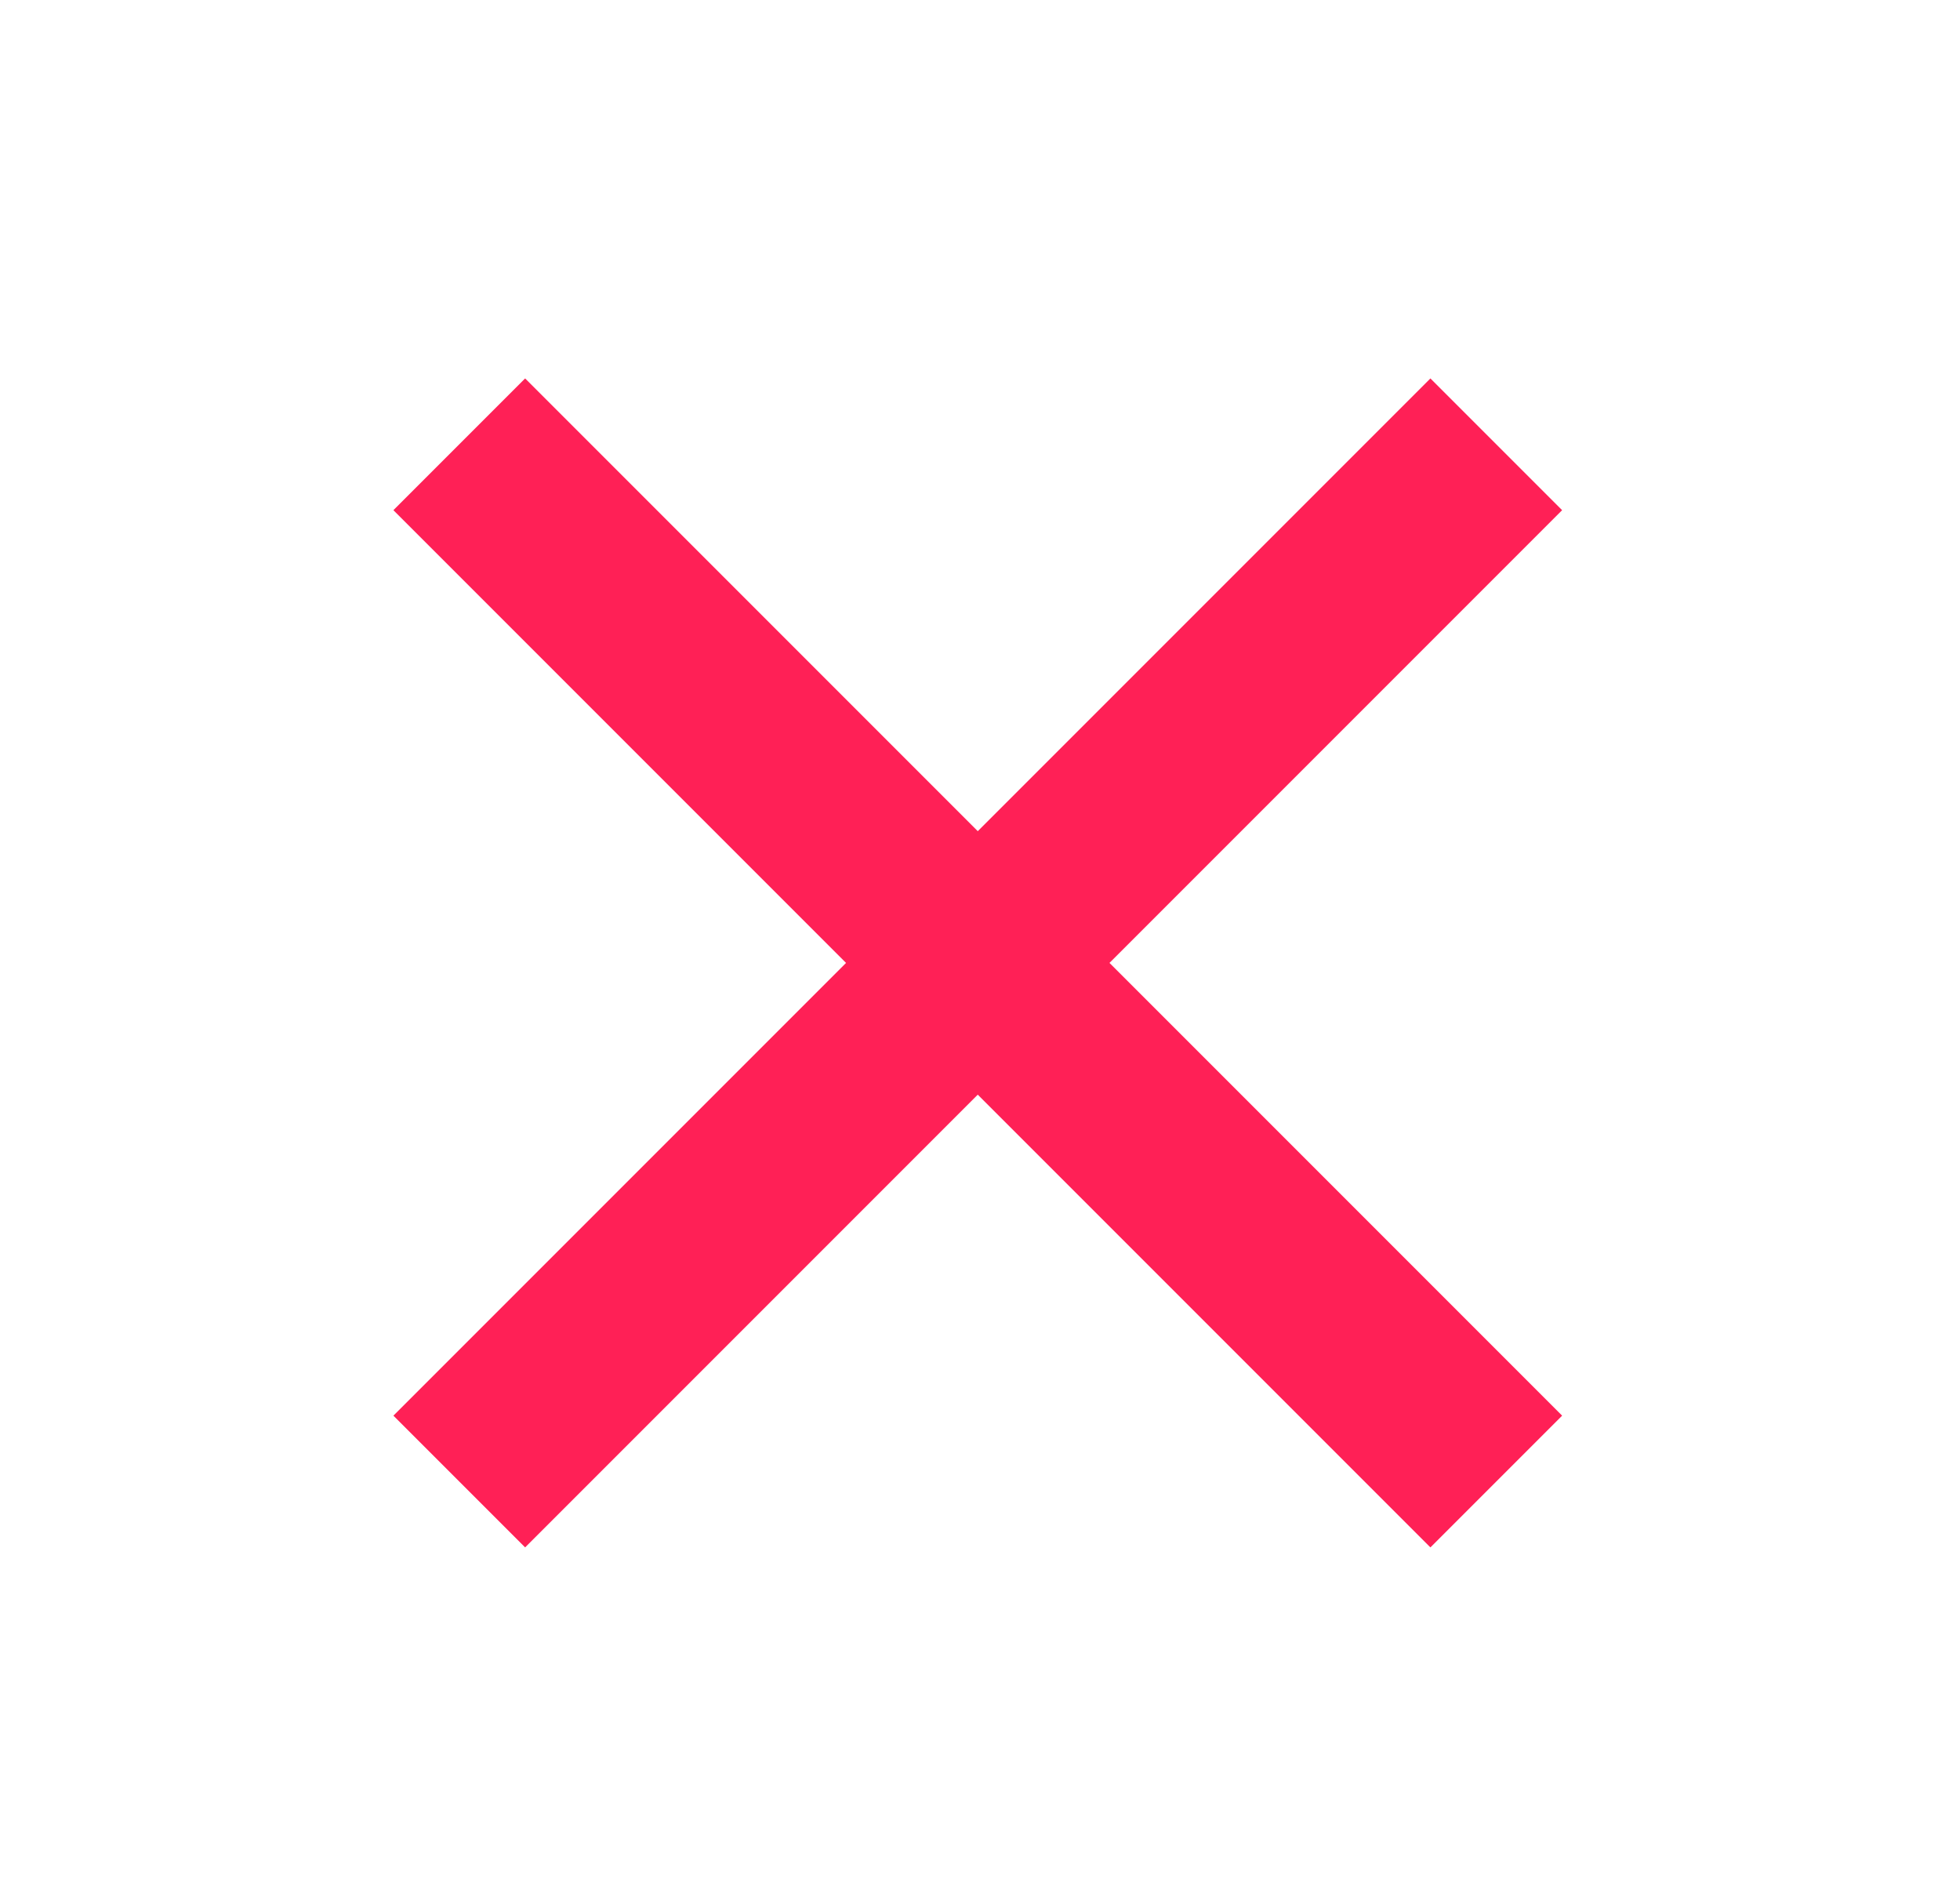
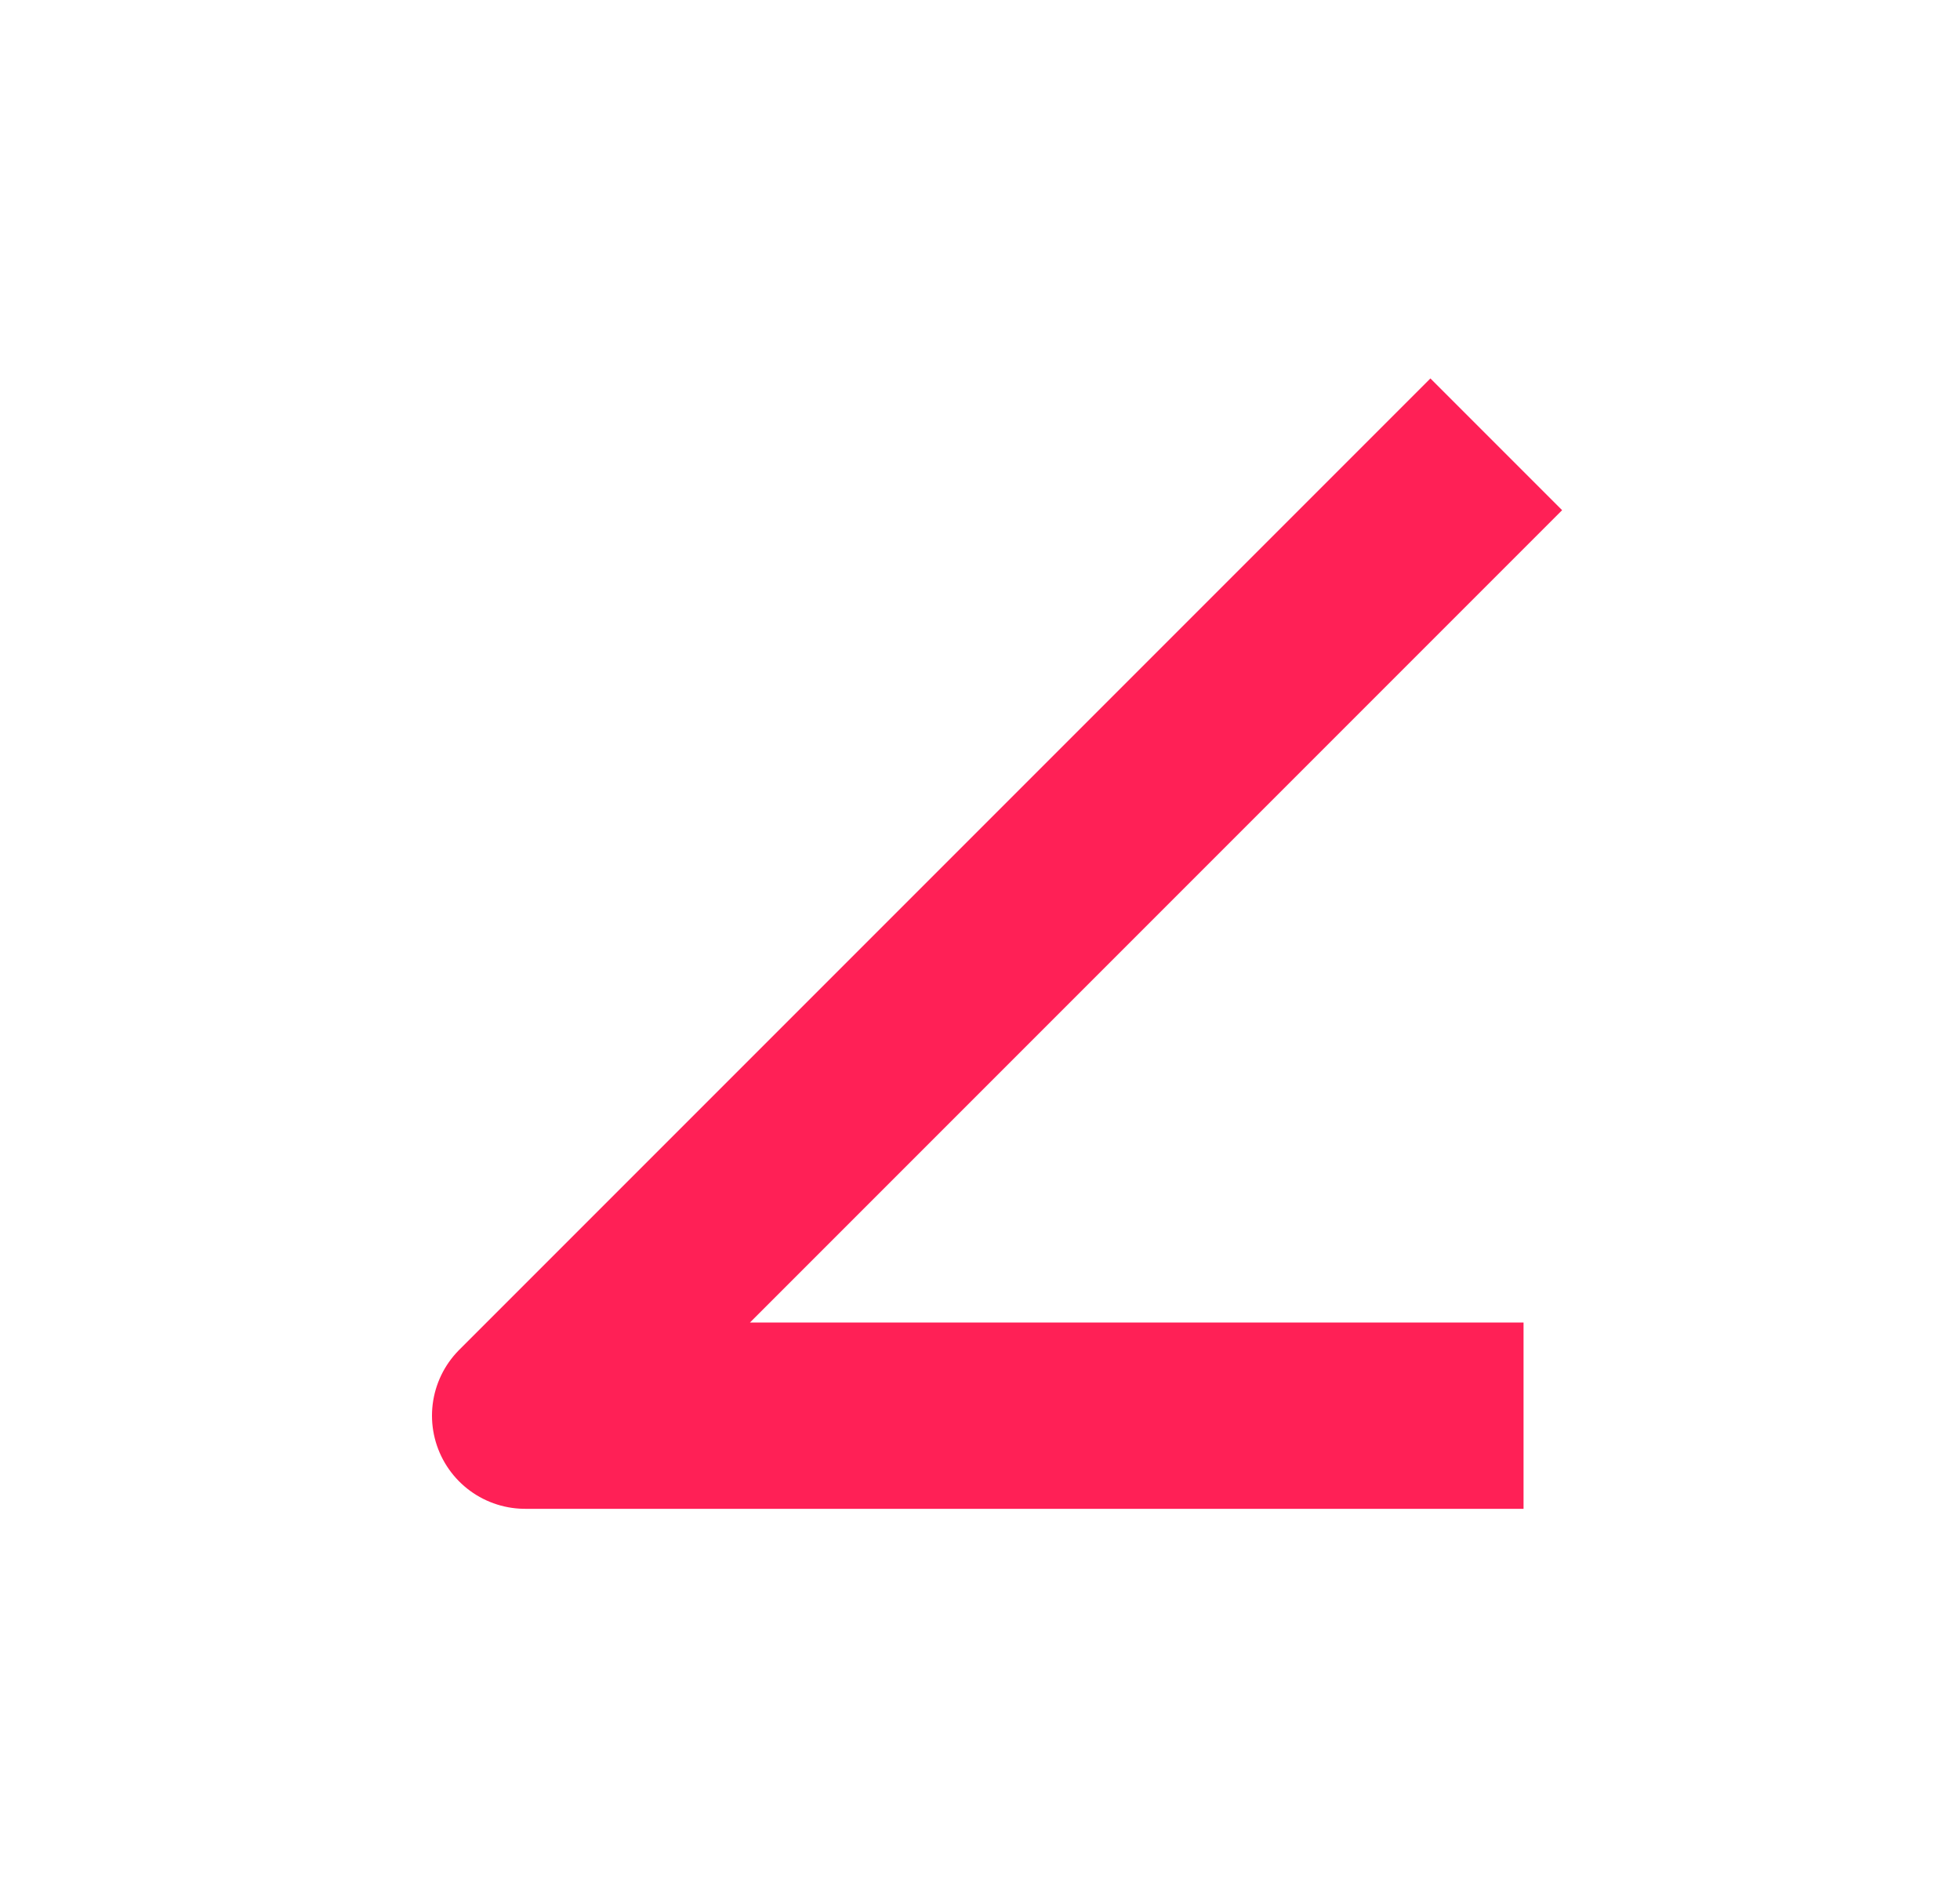
<svg xmlns="http://www.w3.org/2000/svg" width="25" height="24" viewBox="0 0 25 24" fill="none">
-   <path d="M18.245 6.506L6.698 18.053M6.698 6.506L18.245 18.053" stroke="#FF2056" stroke-width="2.376" stroke-linecap="square" stroke-linejoin="round" />
+   <path d="M18.245 6.506L6.698 18.053L18.245 18.053" stroke="#FF2056" stroke-width="2.376" stroke-linecap="square" stroke-linejoin="round" />
</svg>